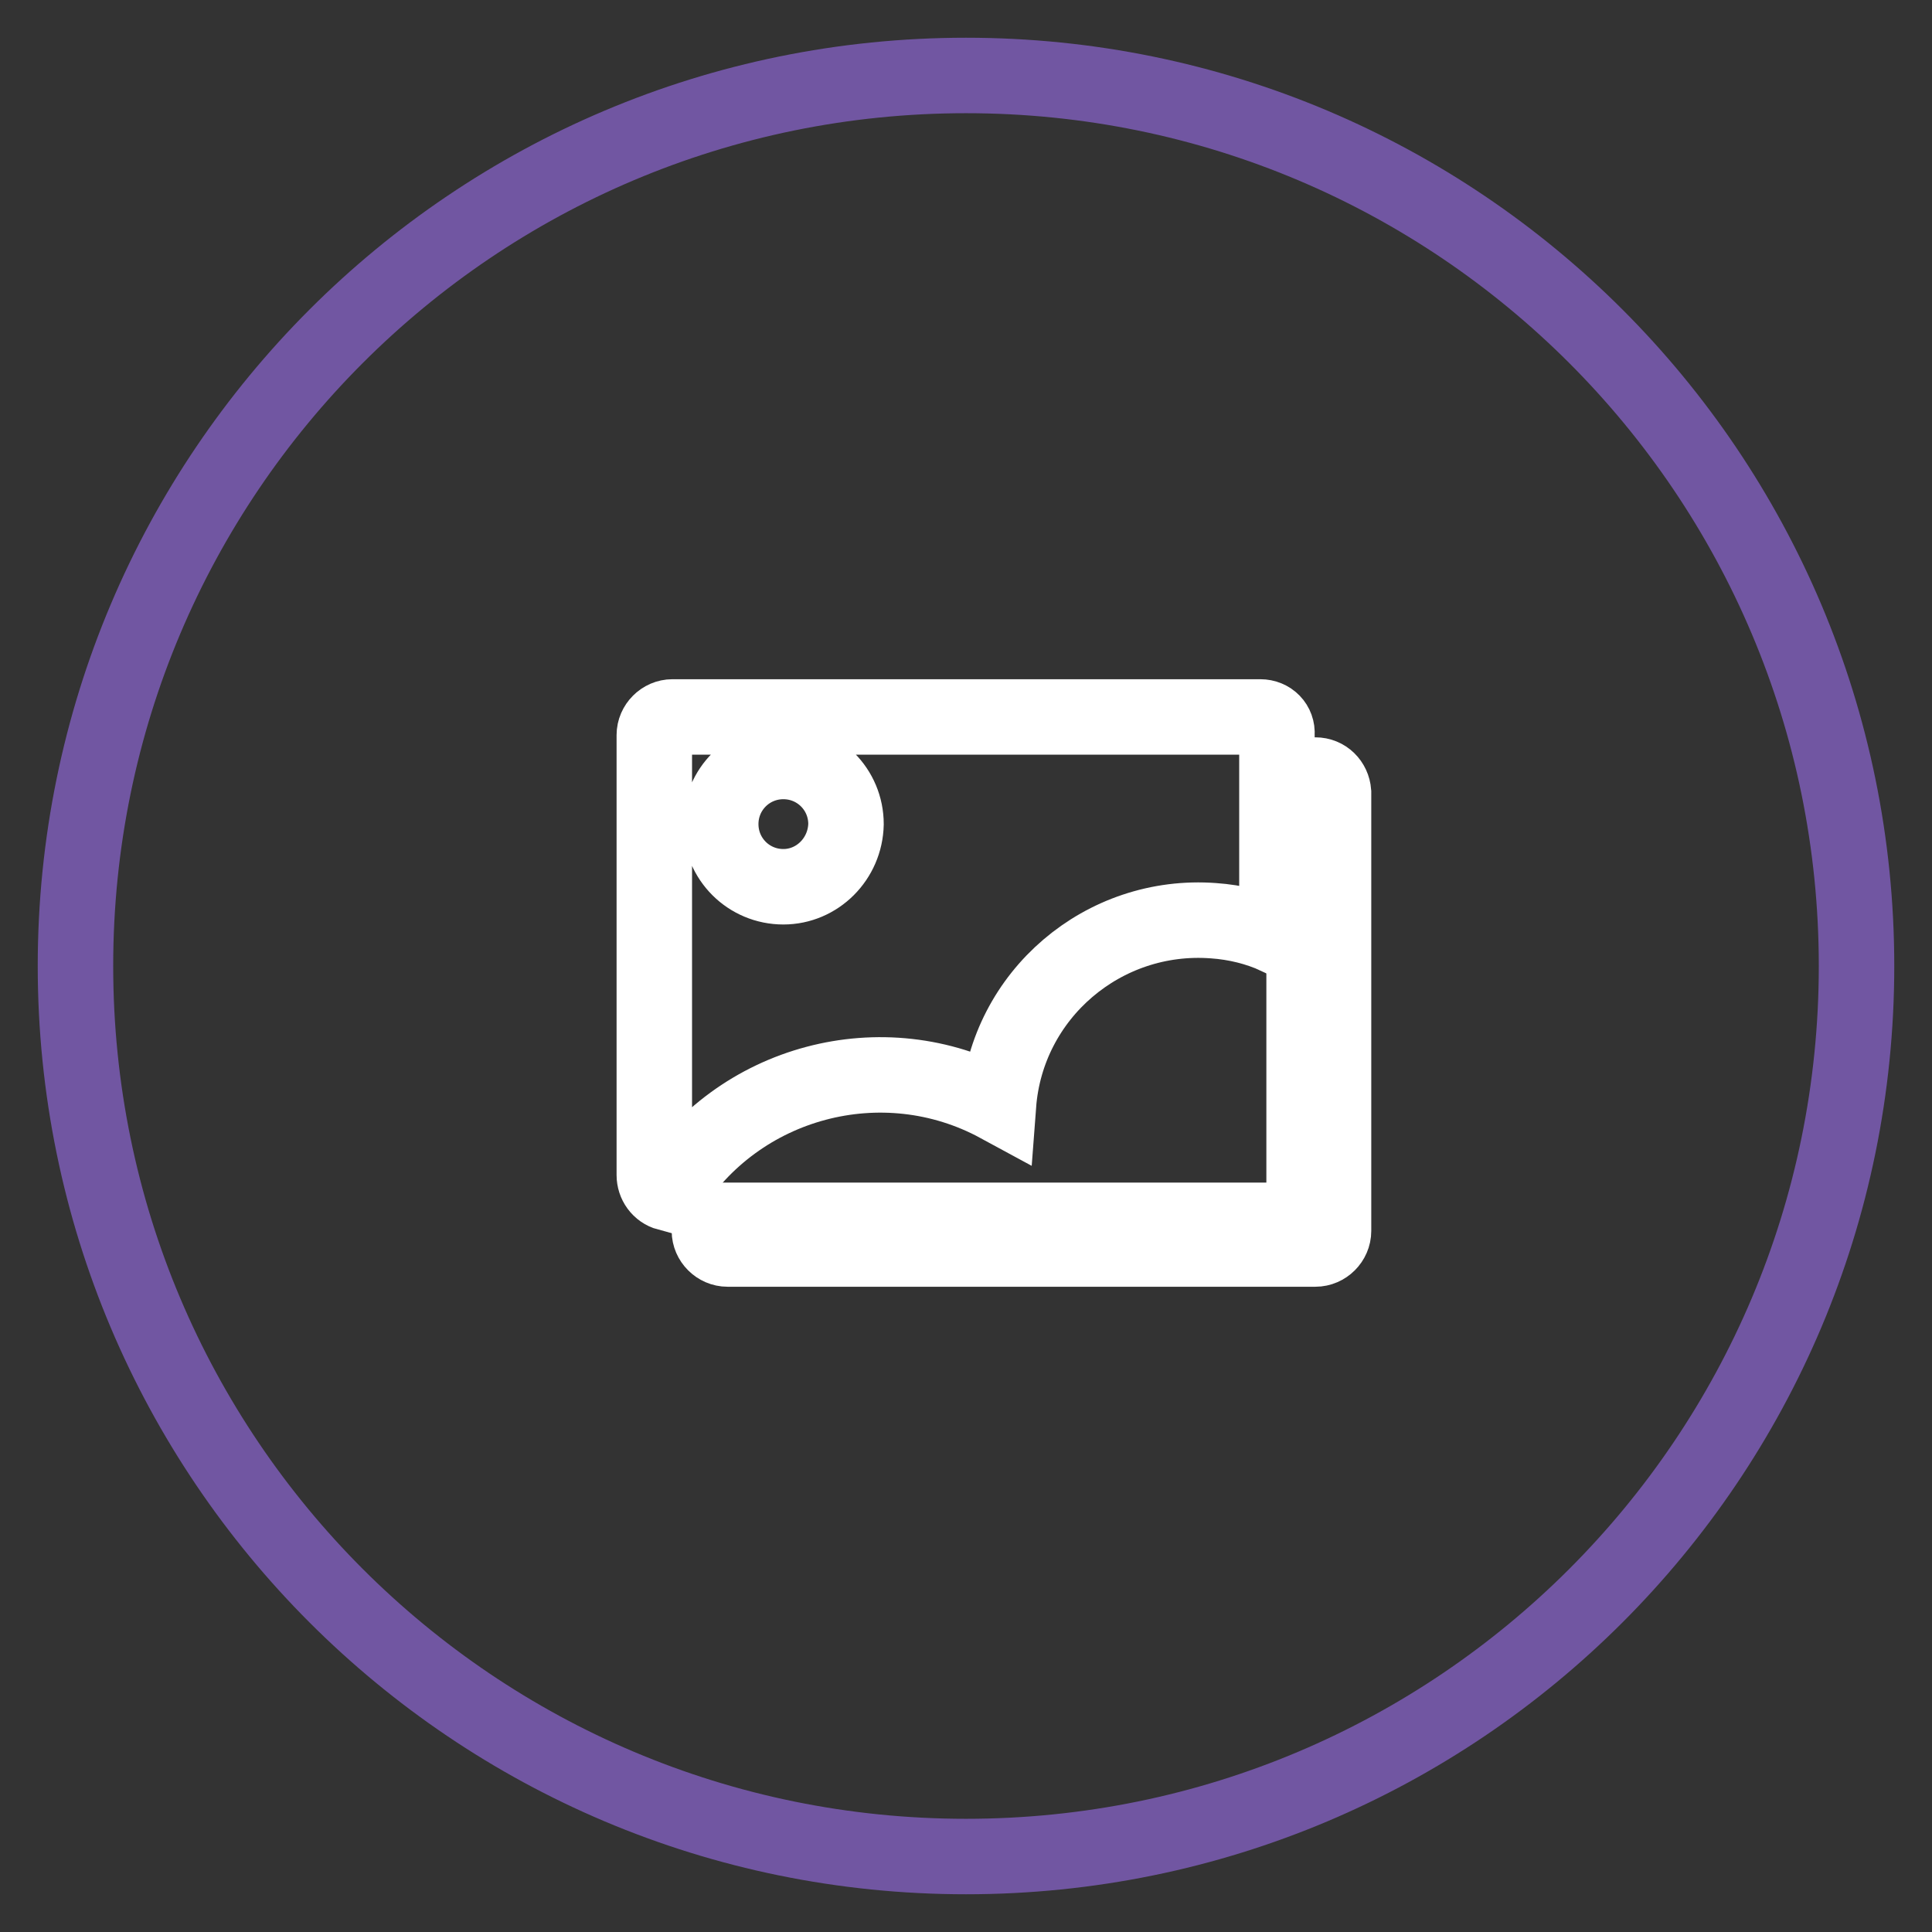
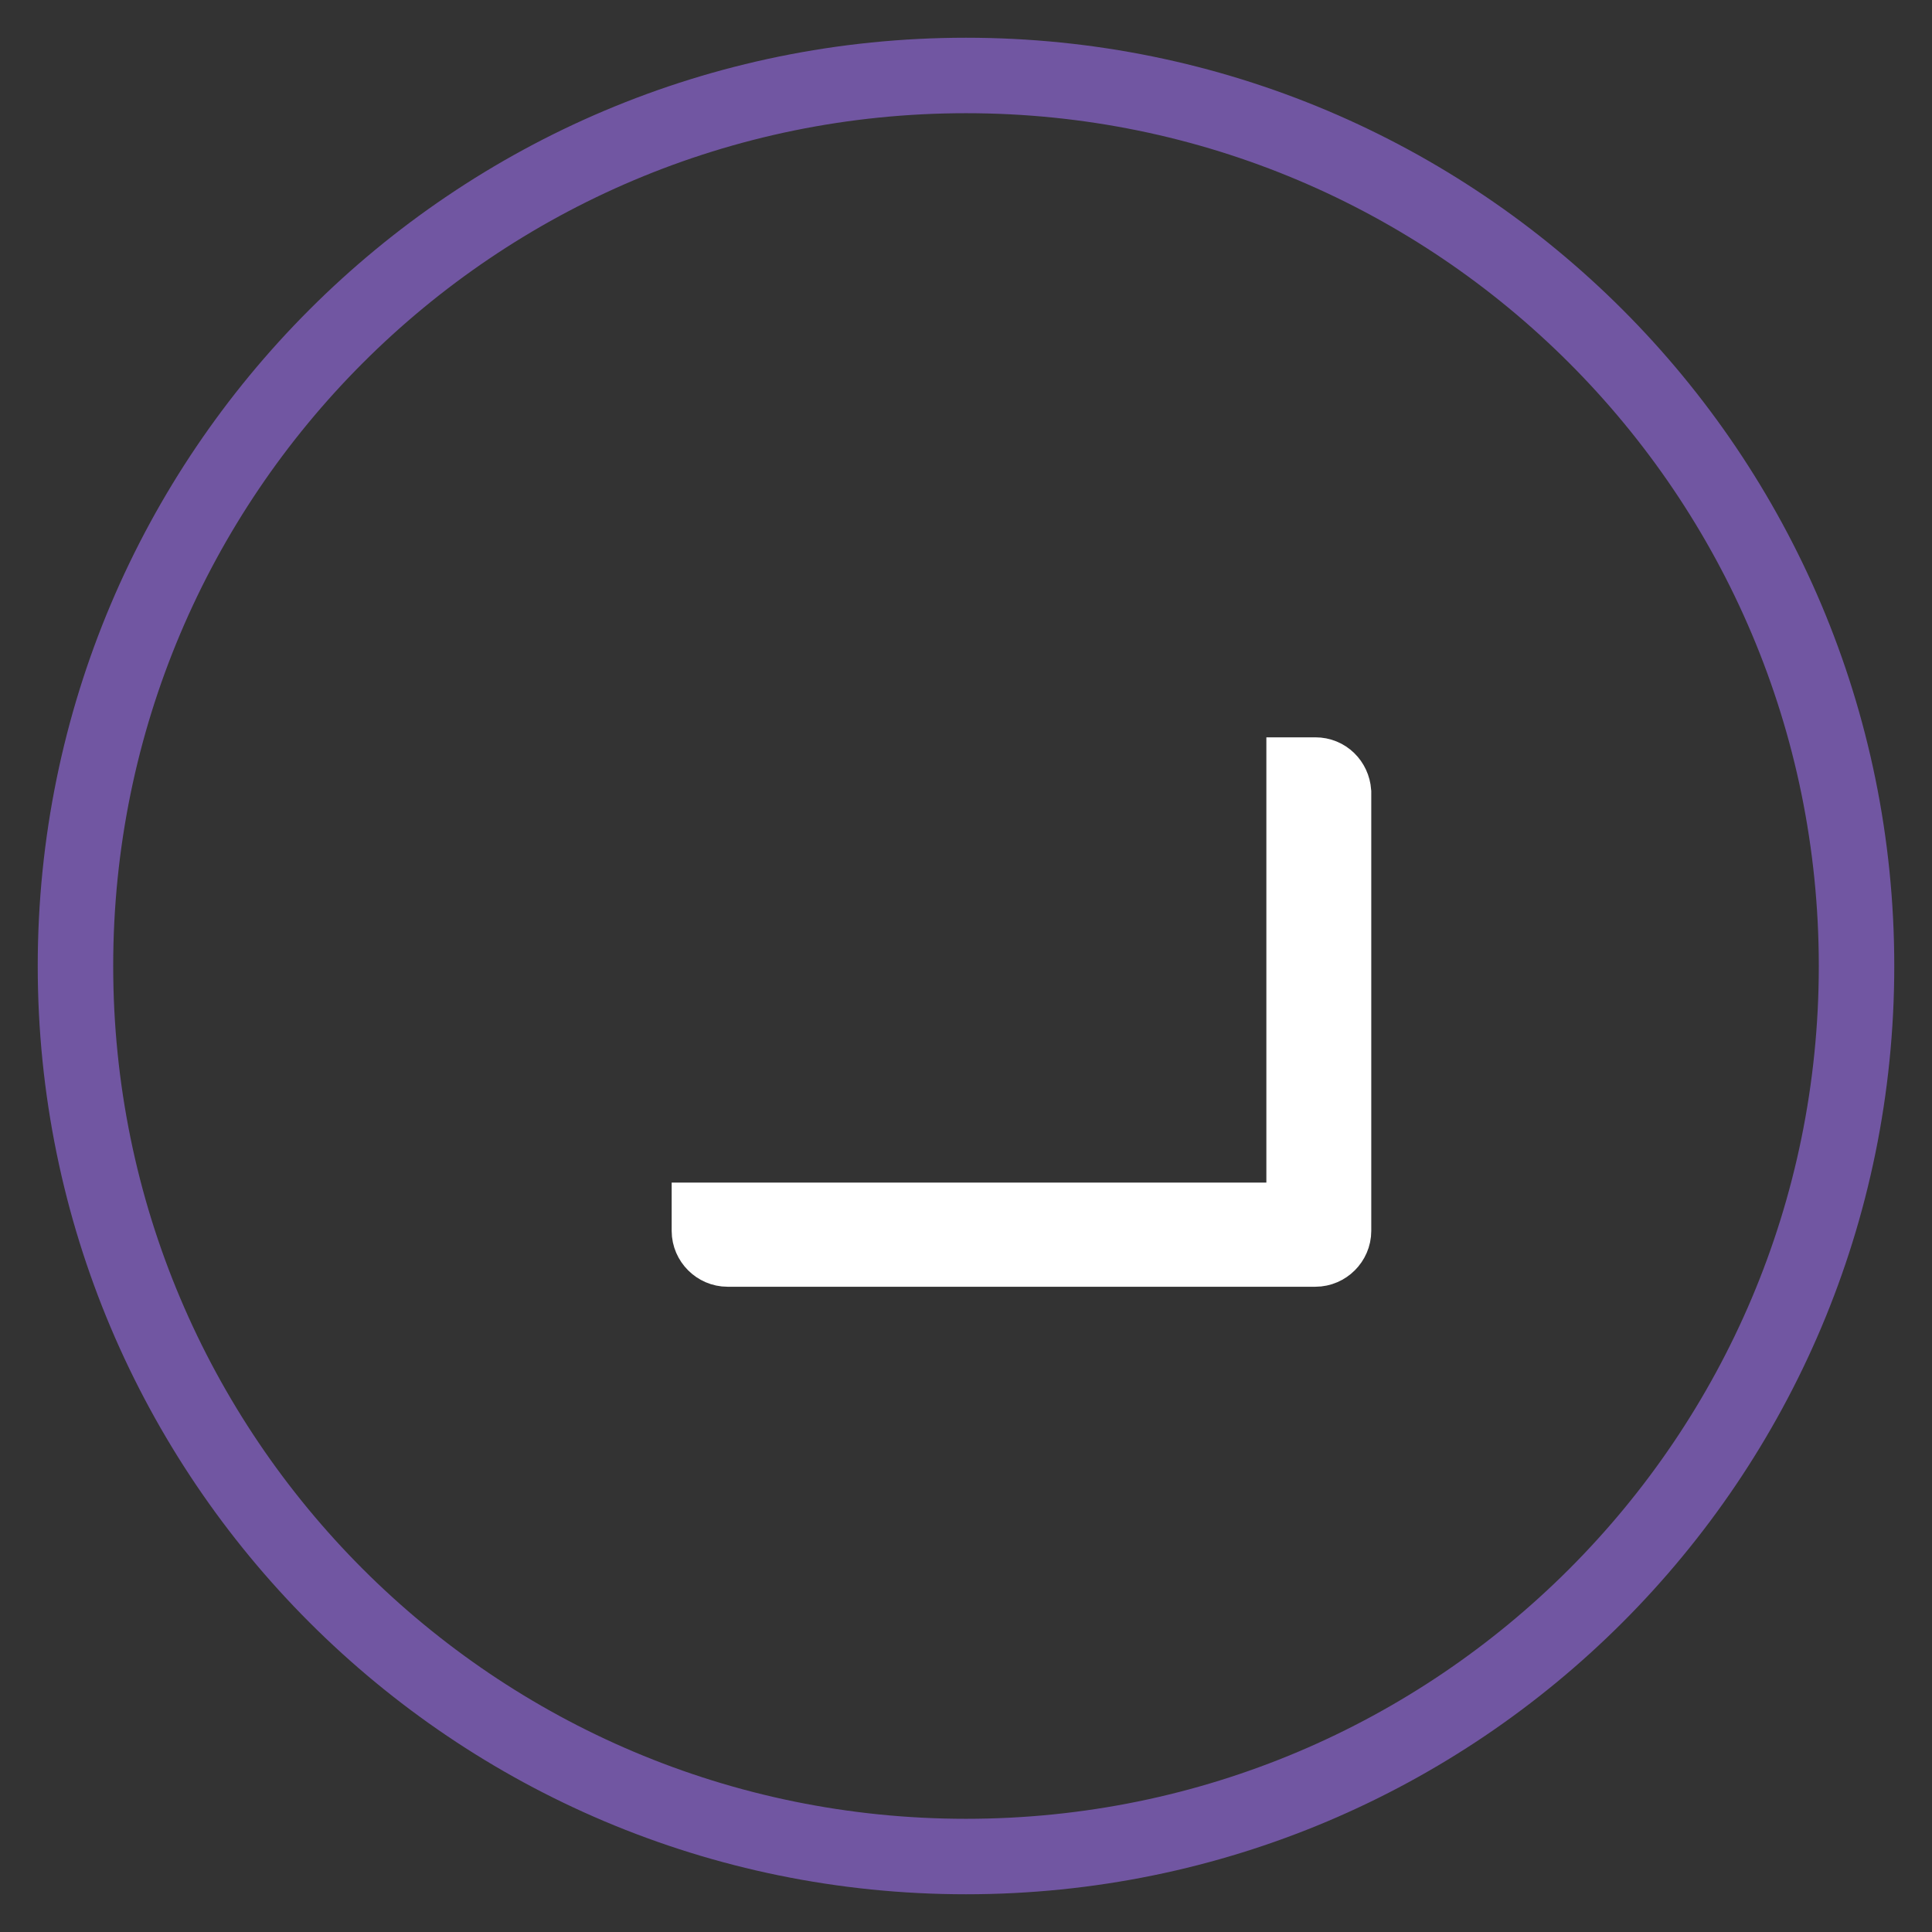
<svg xmlns="http://www.w3.org/2000/svg" version="1.1" x="0px" y="0px" viewBox="0 0 256 256" enable-background="new 0 0 256 256" xml:space="preserve">
  <rect x="0" y="0" width="256" height="256" fill="#333333" stroke="none" />
  <g>
    <path stroke-width="10" fill-opacity="0" stroke="#7156a2" d="M10,128c0,65.2,52.8,118,118,118c65.2,0,118-52.8,118-118c0-65.2-52.8-118-118-118C62.8,10,10,62.8,10,128z " />
    <path stroke-width="10" fill-opacity="0" stroke="#ffffff" d="M174.3,102.7h-1.5v56.6c0,1.3-1.1,2.4-2.4,2.4H94v1.4c0,1.3,1.1,2.4,2.4,2.4h77.9c1.3,0,2.4-1.1,2.4-2.4 V105C176.6,103.7,175.6,102.7,174.3,102.7z" />
-     <path stroke-width="10" fill-opacity="0" stroke="#ffffff" d="M167,95H89.1c-1.3,0-2.4,1.1-2.4,2.4v58.3c0,1.1,0.7,2.1,1.8,2.4c9.2-14.9,28.5-20,43.8-11.7 c1.1-14.6,13.9-25.5,28.5-24.4c2.9,0.2,5.8,0.9,8.4,2.1V97.3C169.3,96,168.3,95,167,95C167,95,167,95,167,95z M103.8,117.5 c-4.6,0-8.3-3.7-8.3-8.3s3.7-8.3,8.3-8.3c4.6,0,8.3,3.7,8.3,8.3l0,0C112,113.8,108.3,117.5,103.8,117.5z" />
  </g>
</svg>